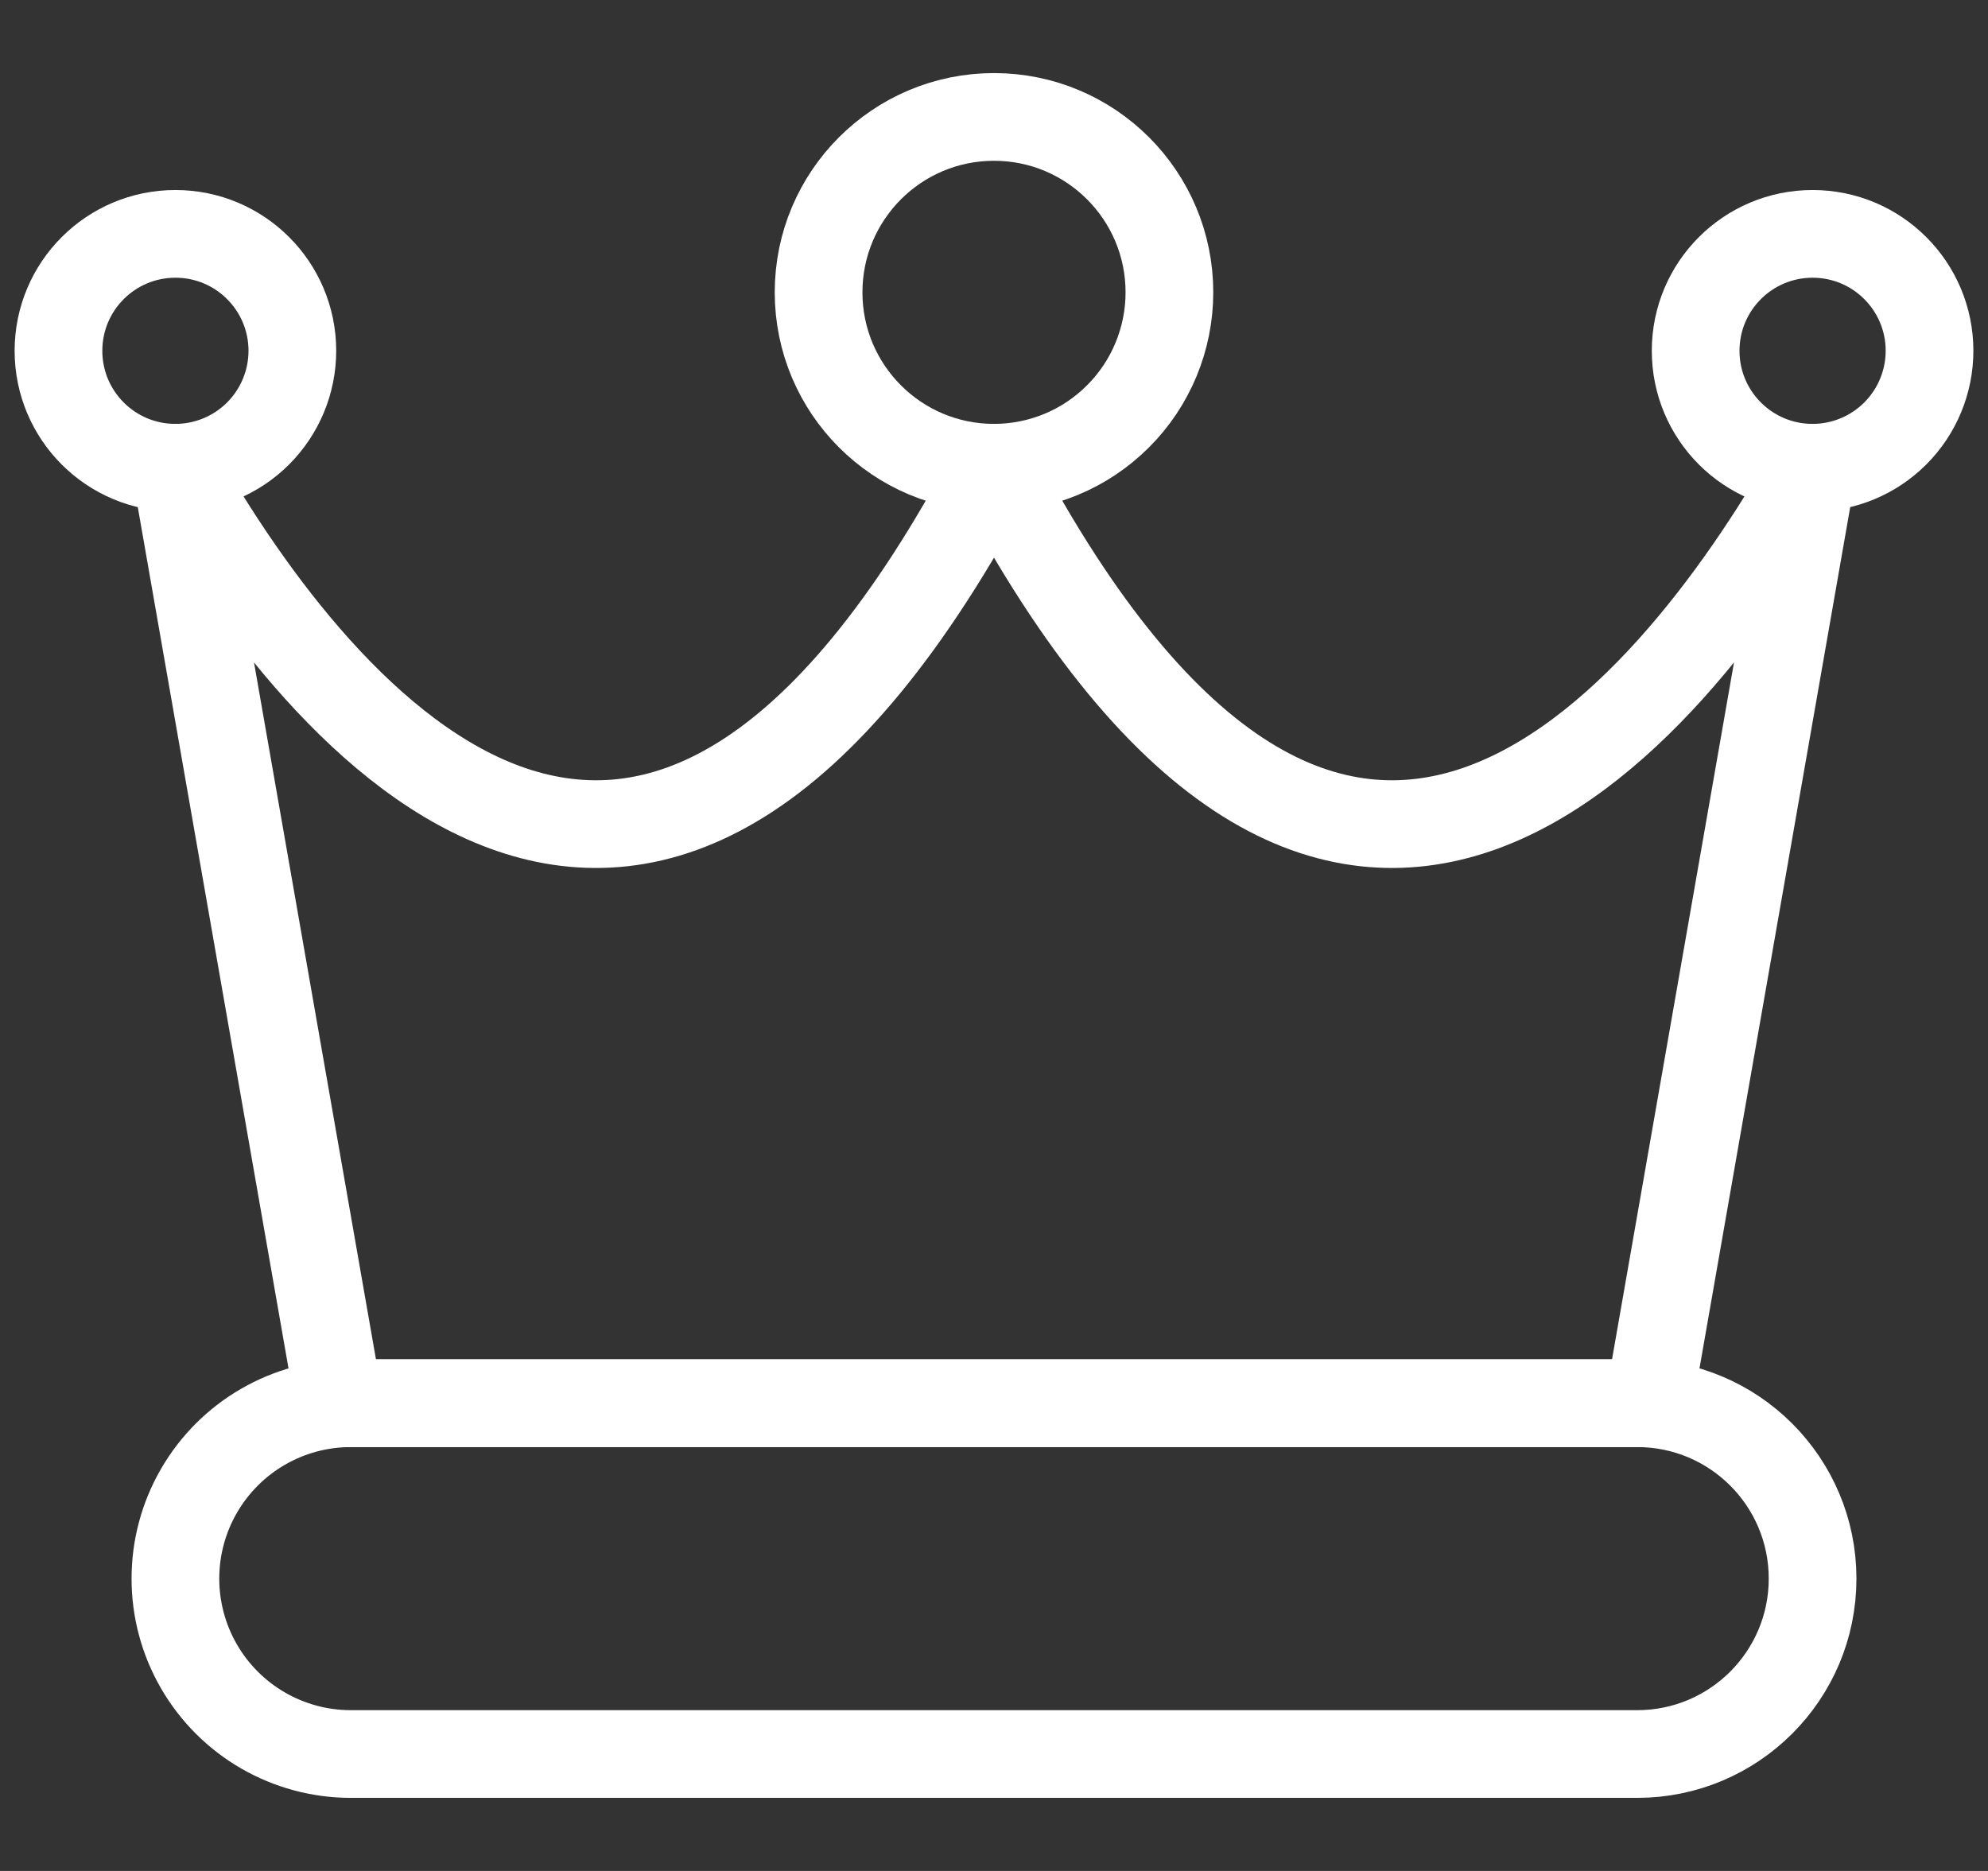
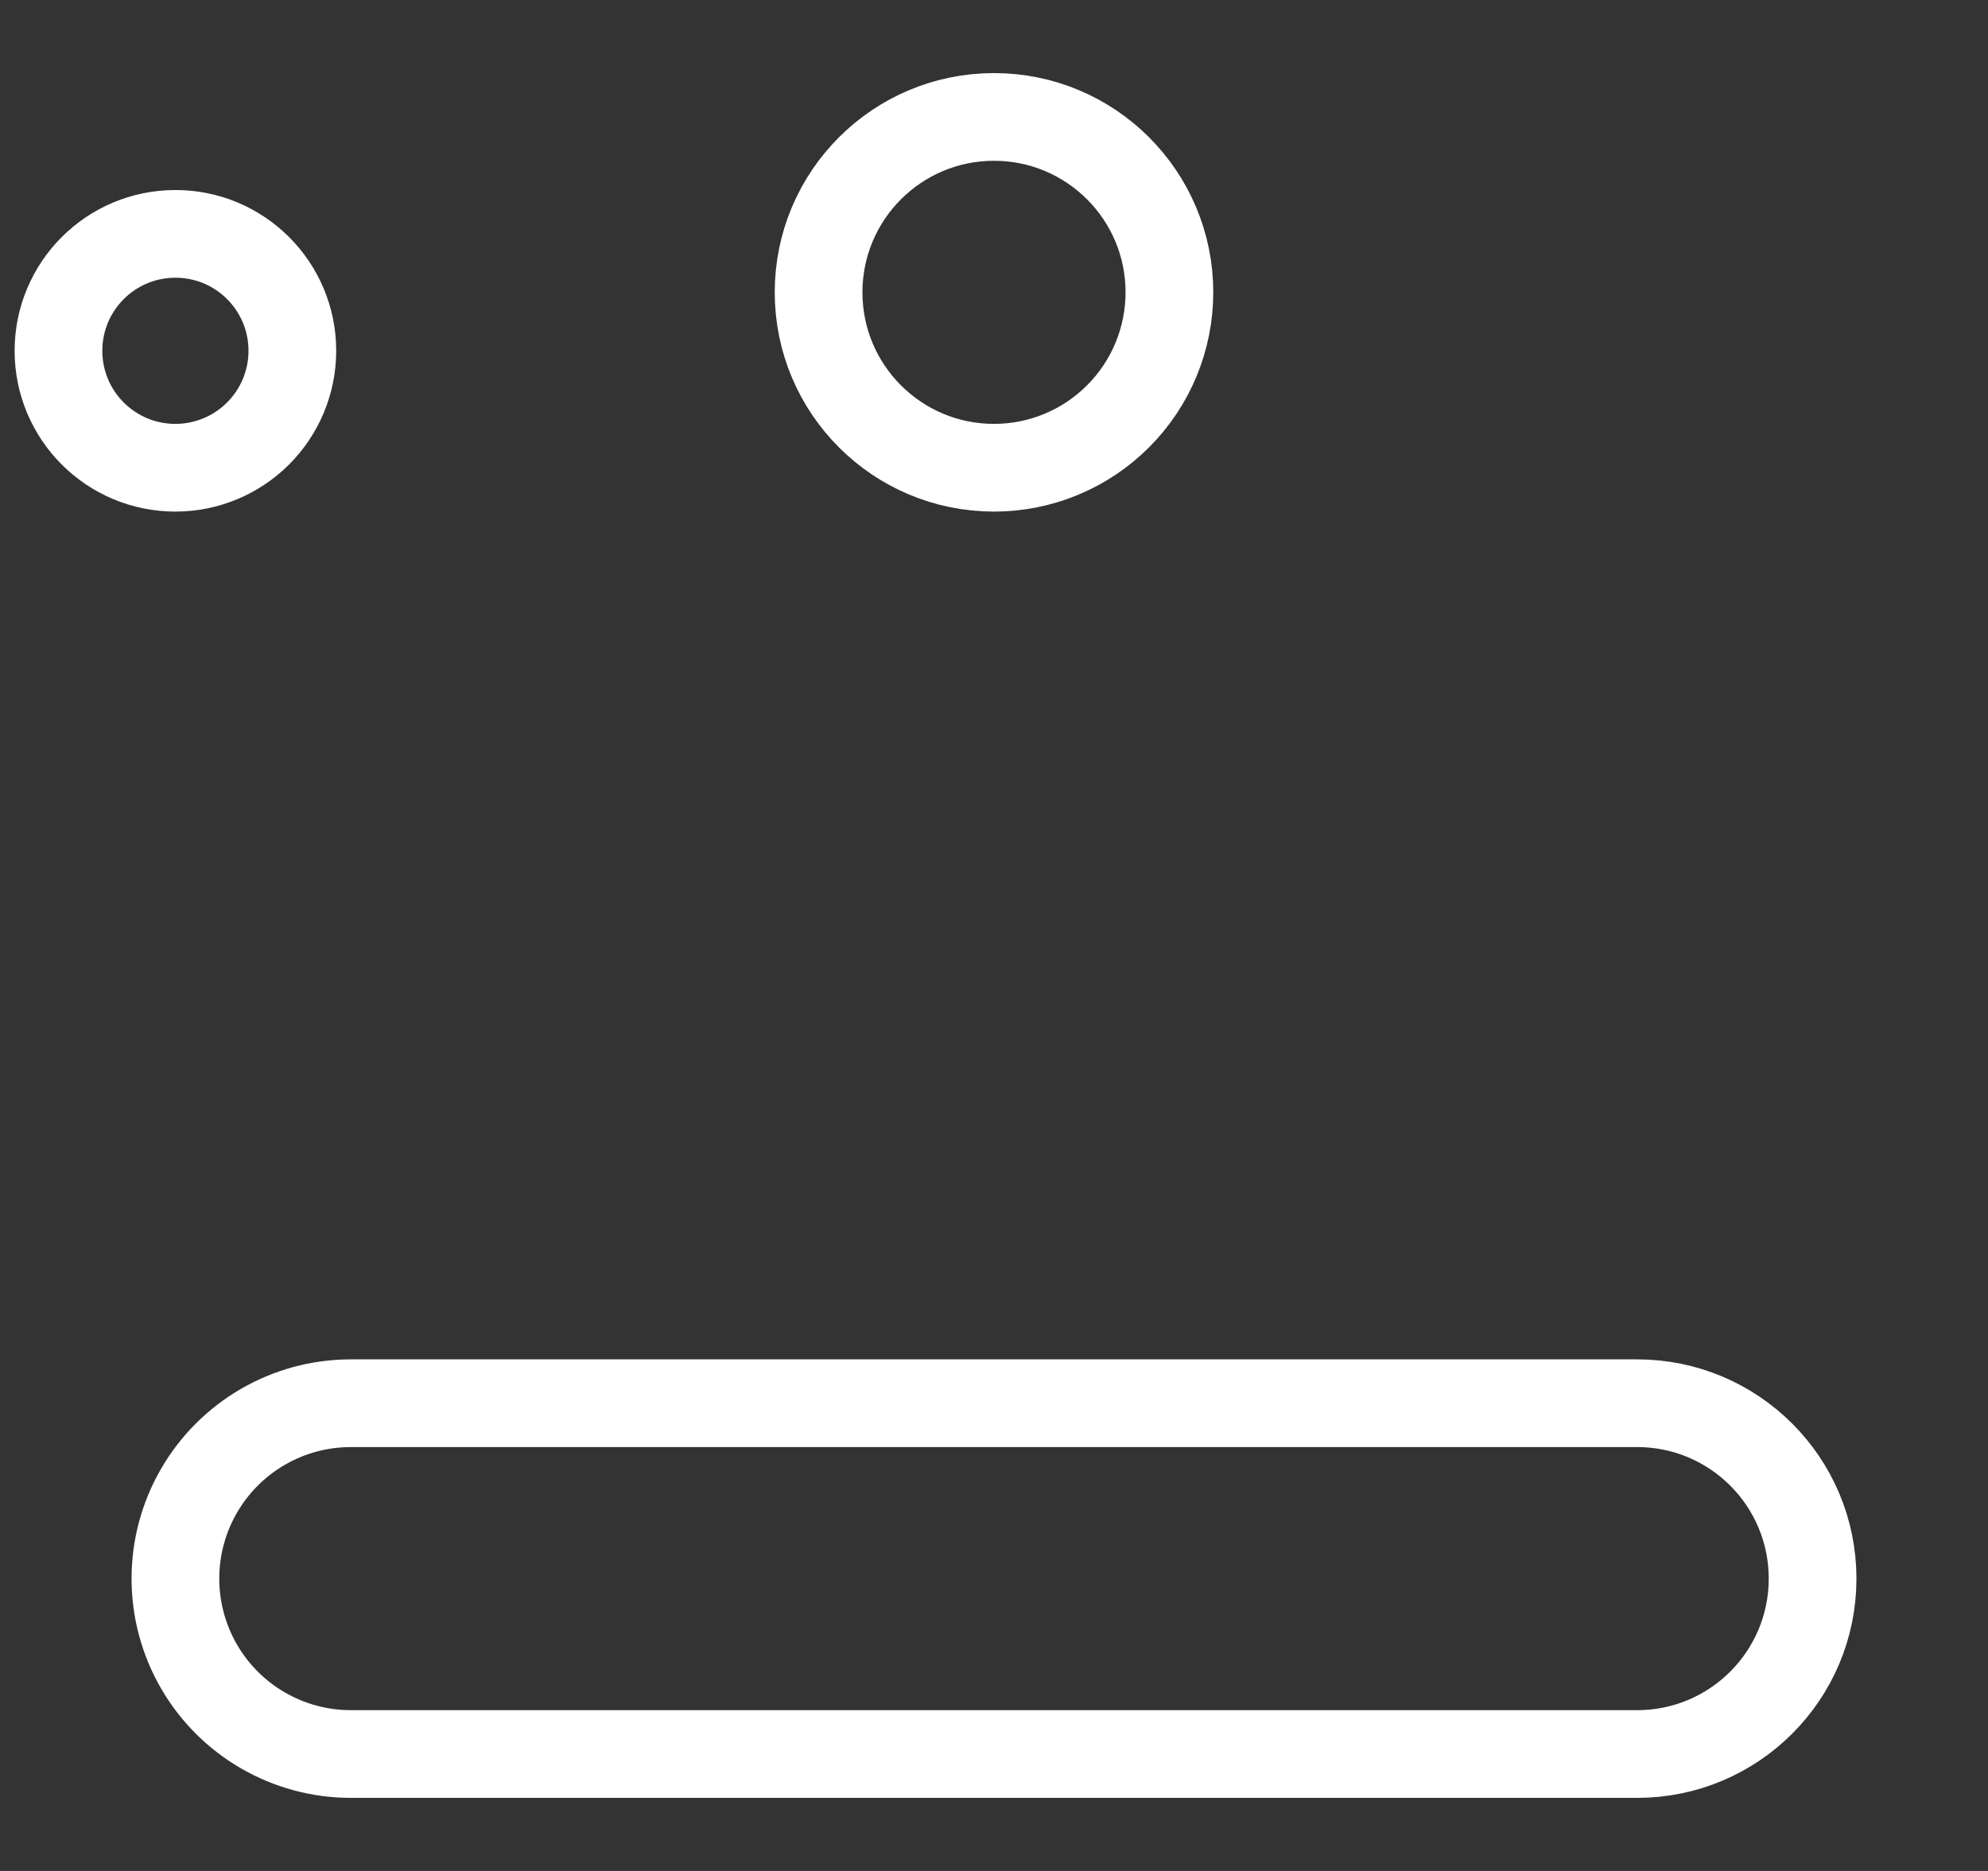
<svg xmlns="http://www.w3.org/2000/svg" width="34" height="32" viewBox="0 0 34 32" fill="none">
  <rect x="0" y="0" width="34" height="32" fill="#333333" stroke="none" />
  <path fill-rule="evenodd" clip-rule="evenodd" d="M6 30C4.928 30 3.938 29.428 3.402 28.5C2.866 27.572 2.866 26.428 3.402 25.5C3.938 24.572 4.928 24 6 24H28C29.657 24 31 25.343 31 27C31 28.657 29.657 30 28 30H6Z" stroke="white" stroke-width="1.5" stroke-linecap="round" stroke-linejoin="round" />
-   <path fill-rule="evenodd" clip-rule="evenodd" d="M3 8C5.53 12.456 11.13 19.138 17 8C22.87 19.138 28.47 12.456 31 8L28.2 24H5.8L3 8Z" stroke="white" stroke-width="1.5" stroke-linecap="round" stroke-linejoin="round" />
  <path fill-rule="evenodd" clip-rule="evenodd" d="M17 8C15.343 8 14 6.657 14 5C14 3.343 15.343 2 17 2C18.657 2 20 3.343 20 5C20 5.796 19.684 6.559 19.121 7.121C18.559 7.684 17.796 8 17 8Z" stroke="white" stroke-width="1.5" stroke-linecap="round" stroke-linejoin="round" />
-   <path fill-rule="evenodd" clip-rule="evenodd" d="M31 8C29.895 8 29 7.105 29 6C29 4.895 29.895 4 31 4C32.105 4 33 4.895 33 6C33 6.53 32.789 7.039 32.414 7.414C32.039 7.789 31.53 8 31 8Z" stroke="white" stroke-width="1.5" stroke-linecap="round" stroke-linejoin="round" />
  <path fill-rule="evenodd" clip-rule="evenodd" d="M3 8C1.895 8 1 7.105 1 6C1 4.895 1.895 4 3 4C4.105 4 5 4.895 5 6C5 6.53 4.789 7.039 4.414 7.414C4.039 7.789 3.53 8 3 8Z" stroke="white" stroke-width="1.5" stroke-linecap="round" stroke-linejoin="round" />
</svg>